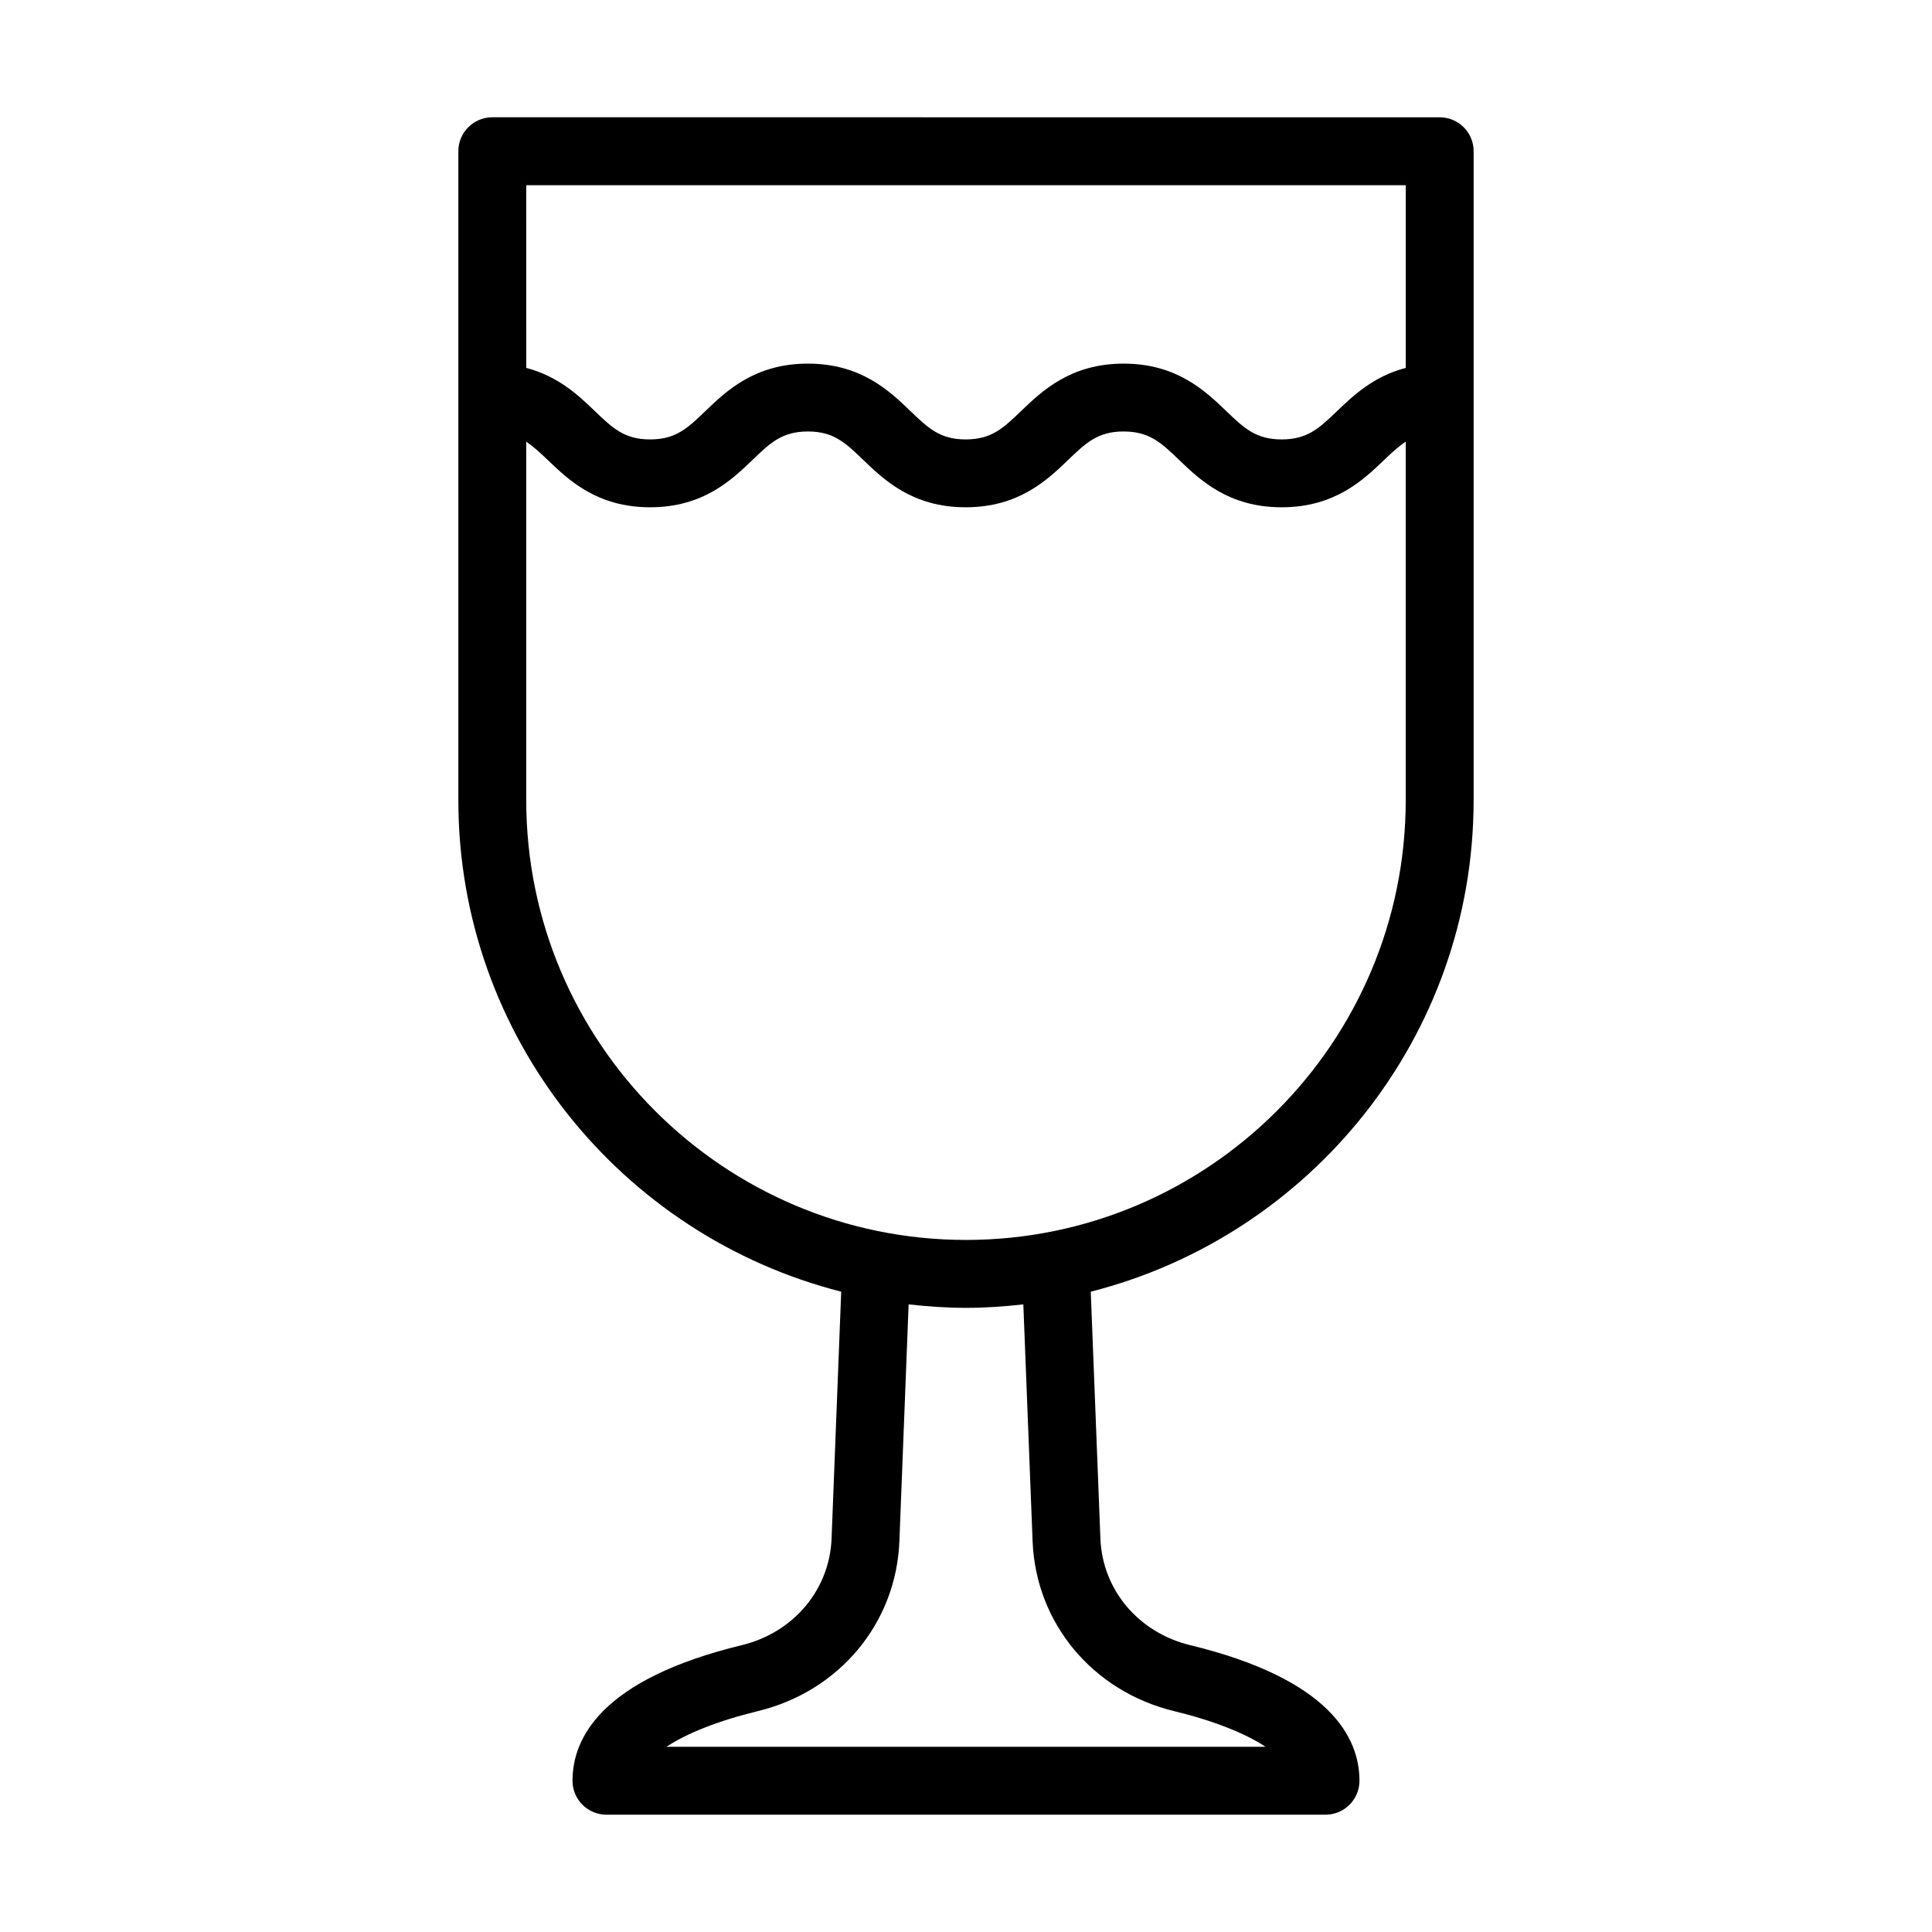
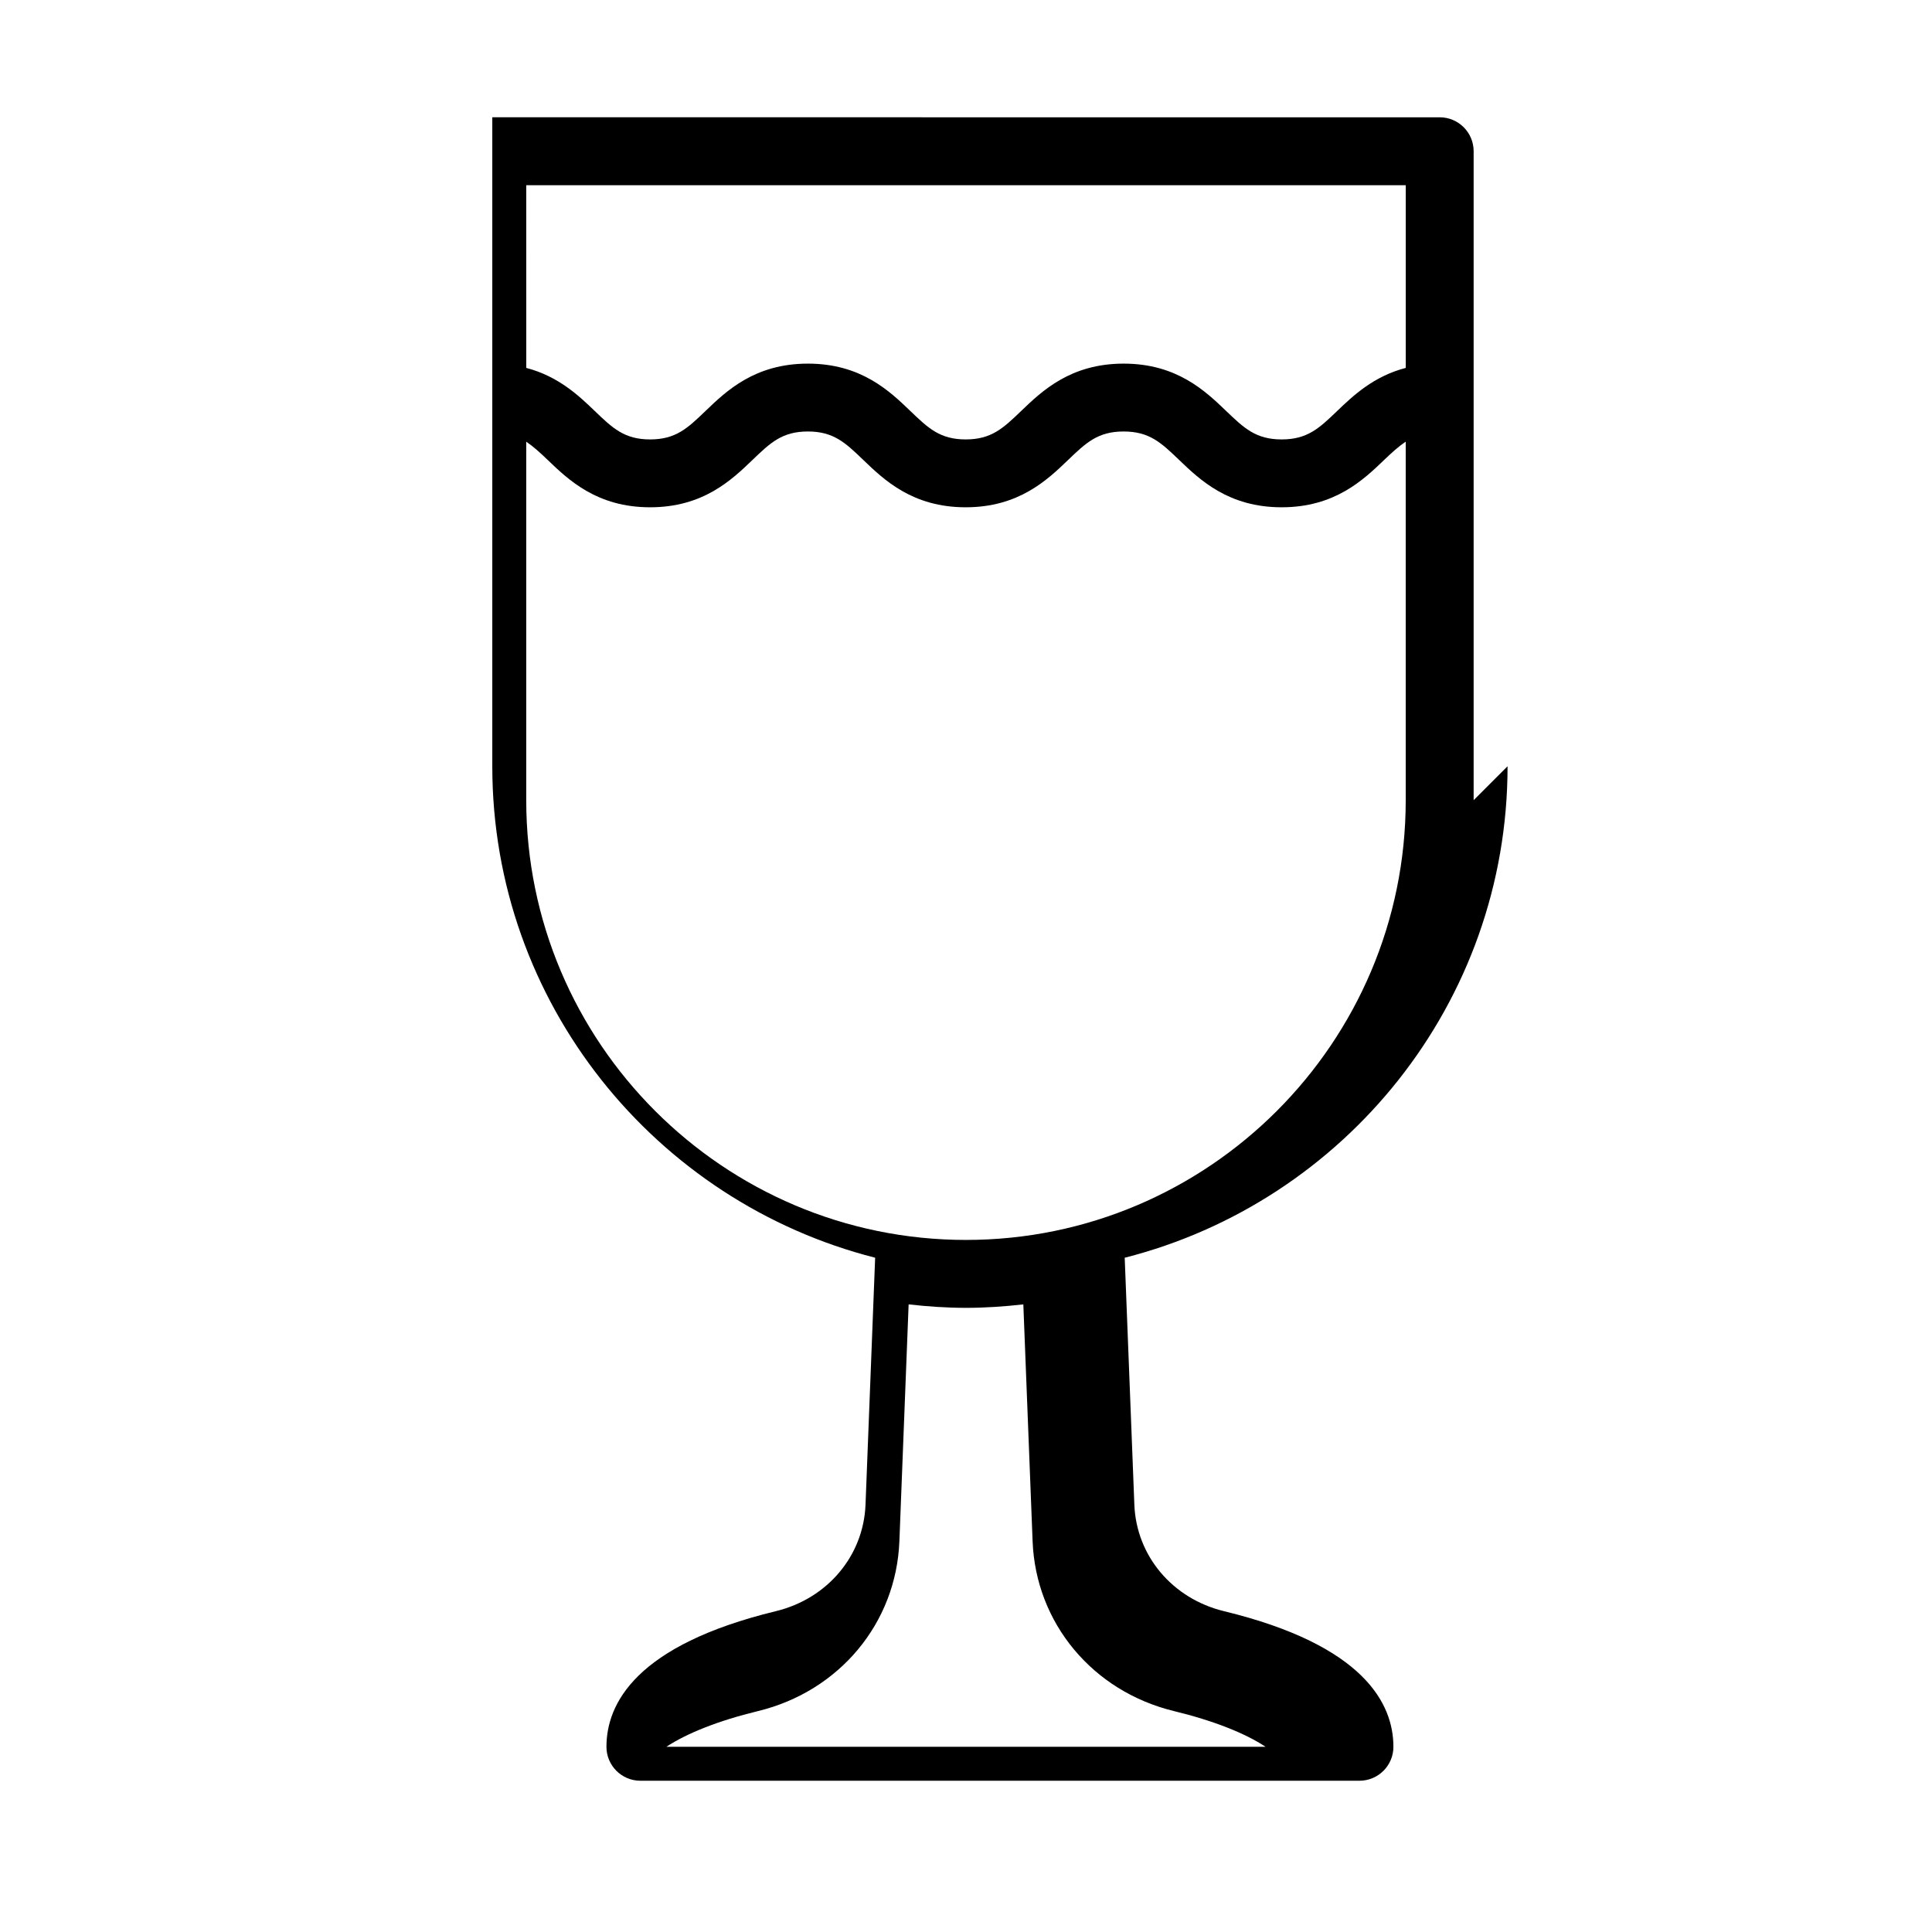
<svg xmlns="http://www.w3.org/2000/svg" fill="#000000" width="800px" height="800px" version="1.1" viewBox="144 144 512 512">
-   <path d="m534.53 356.06v-171.98c0-4.969-4.027-8.996-8.996-8.996l-251.07-0.004c-4.969 0-8.996 4.027-8.996 8.996v171.98c0 62.754 43.246 115.45 101.46 130.25l-2.551 65.43c-0.531 13.57-10.082 24.918-23.77 28.238-37.098 9.004-44.887 24.516-44.887 35.941 0 4.969 4.027 8.996 8.996 8.996h190.56c4.969 0 8.996-4.027 8.996-8.996 0-11.426-7.789-26.938-44.883-35.938-13.688-3.32-23.242-14.668-23.77-28.238l-2.555-65.43c58.215-14.797 101.46-67.496 101.46-130.25zm-17.992-162.98v48.418c-8.555 2.234-13.969 7.383-18.172 11.414-4.731 4.539-7.859 7.539-14.711 7.539-6.852 0-9.98-3-14.711-7.539-5.523-5.293-13.082-12.547-27.168-12.547-14.082 0-21.641 7.254-27.156 12.547-4.731 4.539-7.856 7.539-14.699 7.539-6.832 0-9.949-2.996-14.672-7.535-5.512-5.297-13.07-12.551-27.145-12.551-14.074 0-21.625 7.254-27.141 12.551-4.723 4.539-7.84 7.535-14.672 7.535-6.836 0-9.953-2.996-14.676-7.535-4.203-4.035-9.605-9.18-18.148-11.418l-0.004-48.418zm-98.887 359.36c0.84 21.695 15.91 39.789 37.5 45.023 10.426 2.531 18.816 5.863 24.246 9.457h-158.8c5.434-3.594 13.824-6.926 24.25-9.457 21.582-5.231 36.652-23.32 37.5-45.02l2.449-62.77c4.996 0.566 10.055 0.918 15.199 0.918 5.144 0 10.203-0.355 15.199-0.918zm-17.652-79.844c-64.258 0-116.54-52.281-116.54-116.54v-95c1.875 1.27 3.637 2.867 5.68 4.828 5.516 5.297 13.07 12.551 27.145 12.551 14.074 0 21.625-7.254 27.141-12.551 4.723-4.539 7.84-7.535 14.672-7.535 6.836 0 9.953 2.996 14.676 7.535 5.512 5.297 13.062 12.551 27.141 12.551 14.082 0 21.641-7.254 27.156-12.547 4.731-4.539 7.856-7.539 14.699-7.539 6.852 0 9.98 3 14.711 7.539 5.523 5.293 13.082 12.547 27.168 12.547 14.09 0 21.648-7.254 27.168-12.547 2.055-1.973 3.828-3.578 5.715-4.848v95.016c0.004 64.262-52.277 116.54-116.54 116.54z" />
+   <path d="m534.53 356.06v-171.98c0-4.969-4.027-8.996-8.996-8.996l-251.07-0.004v171.98c0 62.754 43.246 115.45 101.46 130.25l-2.551 65.43c-0.531 13.57-10.082 24.918-23.77 28.238-37.098 9.004-44.887 24.516-44.887 35.941 0 4.969 4.027 8.996 8.996 8.996h190.56c4.969 0 8.996-4.027 8.996-8.996 0-11.426-7.789-26.938-44.883-35.938-13.688-3.32-23.242-14.668-23.77-28.238l-2.555-65.43c58.215-14.797 101.46-67.496 101.46-130.25zm-17.992-162.98v48.418c-8.555 2.234-13.969 7.383-18.172 11.414-4.731 4.539-7.859 7.539-14.711 7.539-6.852 0-9.98-3-14.711-7.539-5.523-5.293-13.082-12.547-27.168-12.547-14.082 0-21.641 7.254-27.156 12.547-4.731 4.539-7.856 7.539-14.699 7.539-6.832 0-9.949-2.996-14.672-7.535-5.512-5.297-13.07-12.551-27.145-12.551-14.074 0-21.625 7.254-27.141 12.551-4.723 4.539-7.84 7.535-14.672 7.535-6.836 0-9.953-2.996-14.676-7.535-4.203-4.035-9.605-9.18-18.148-11.418l-0.004-48.418zm-98.887 359.36c0.84 21.695 15.91 39.789 37.5 45.023 10.426 2.531 18.816 5.863 24.246 9.457h-158.8c5.434-3.594 13.824-6.926 24.25-9.457 21.582-5.231 36.652-23.32 37.5-45.02l2.449-62.77c4.996 0.566 10.055 0.918 15.199 0.918 5.144 0 10.203-0.355 15.199-0.918zm-17.652-79.844c-64.258 0-116.54-52.281-116.54-116.54v-95c1.875 1.27 3.637 2.867 5.68 4.828 5.516 5.297 13.07 12.551 27.145 12.551 14.074 0 21.625-7.254 27.141-12.551 4.723-4.539 7.84-7.535 14.672-7.535 6.836 0 9.953 2.996 14.676 7.535 5.512 5.297 13.062 12.551 27.141 12.551 14.082 0 21.641-7.254 27.156-12.547 4.731-4.539 7.856-7.539 14.699-7.539 6.852 0 9.98 3 14.711 7.539 5.523 5.293 13.082 12.547 27.168 12.547 14.09 0 21.648-7.254 27.168-12.547 2.055-1.973 3.828-3.578 5.715-4.848v95.016c0.004 64.262-52.277 116.54-116.54 116.54z" />
</svg>